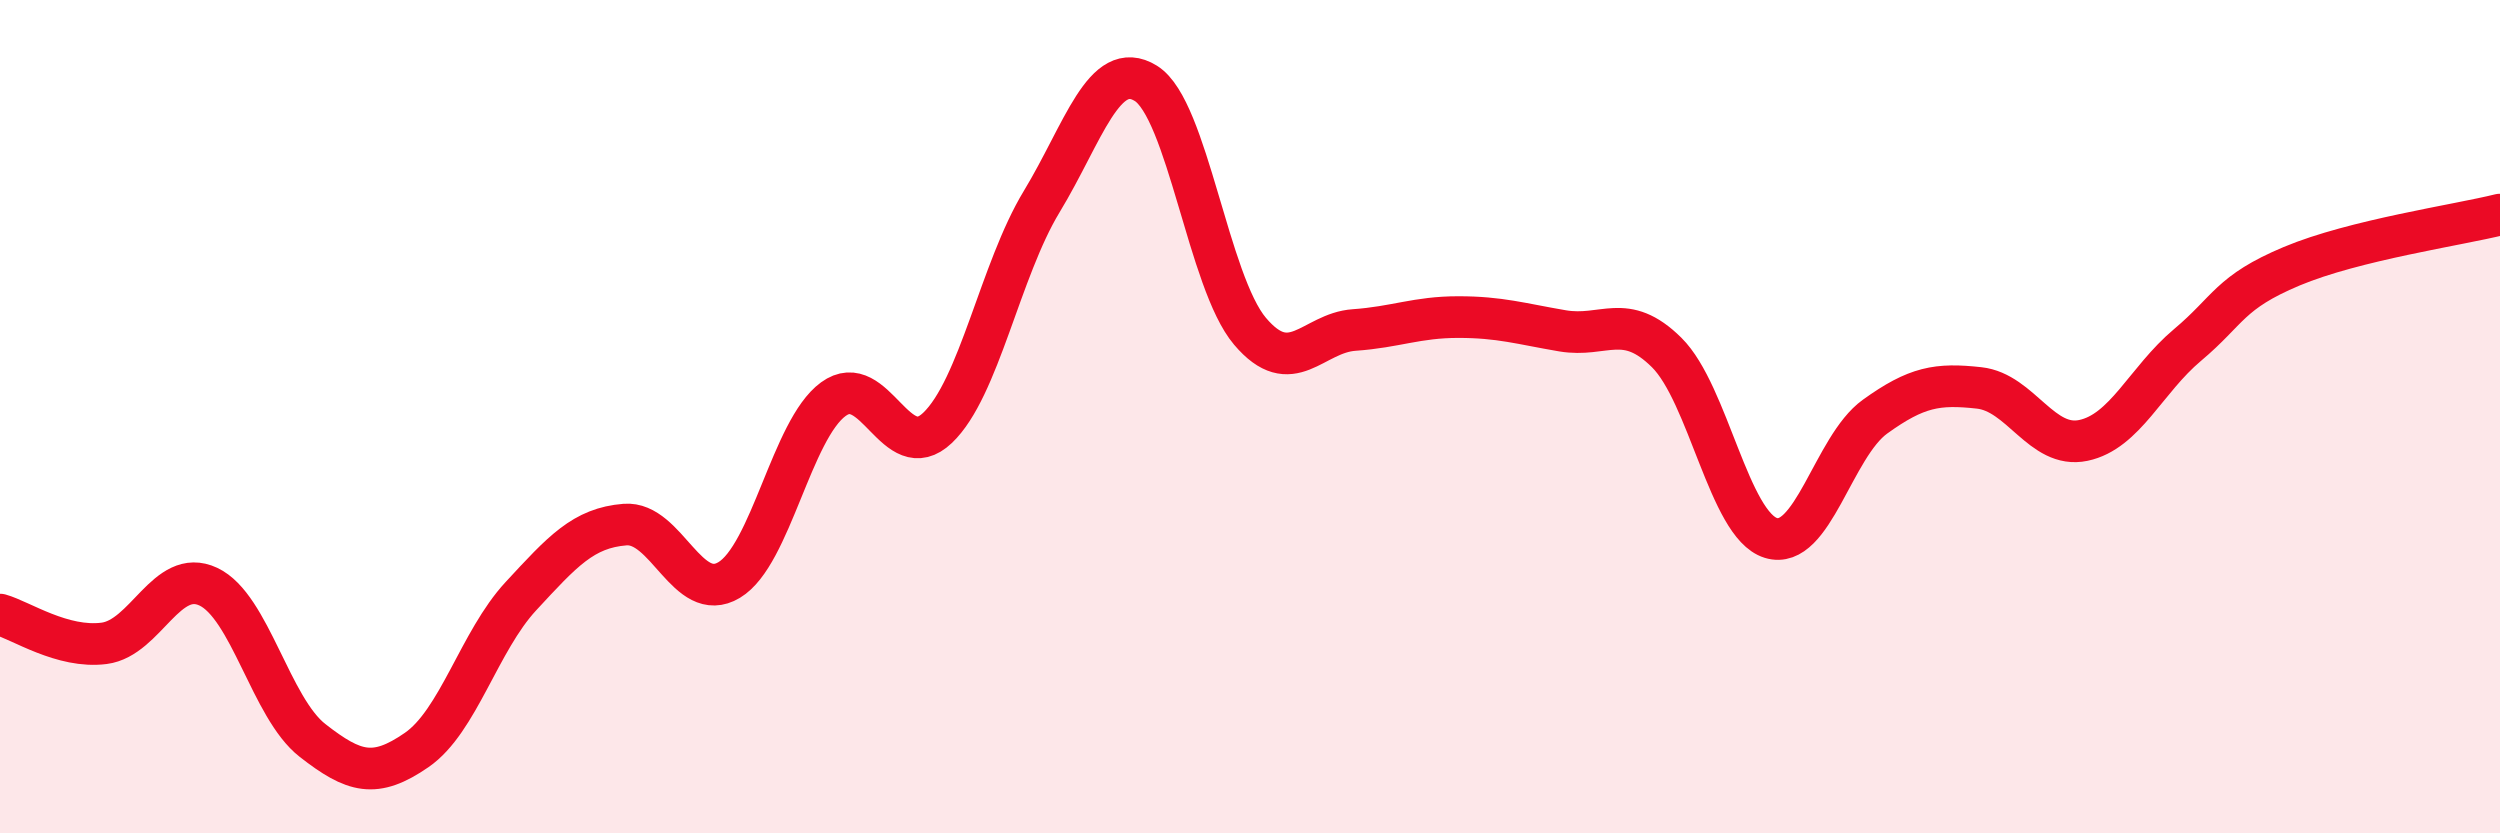
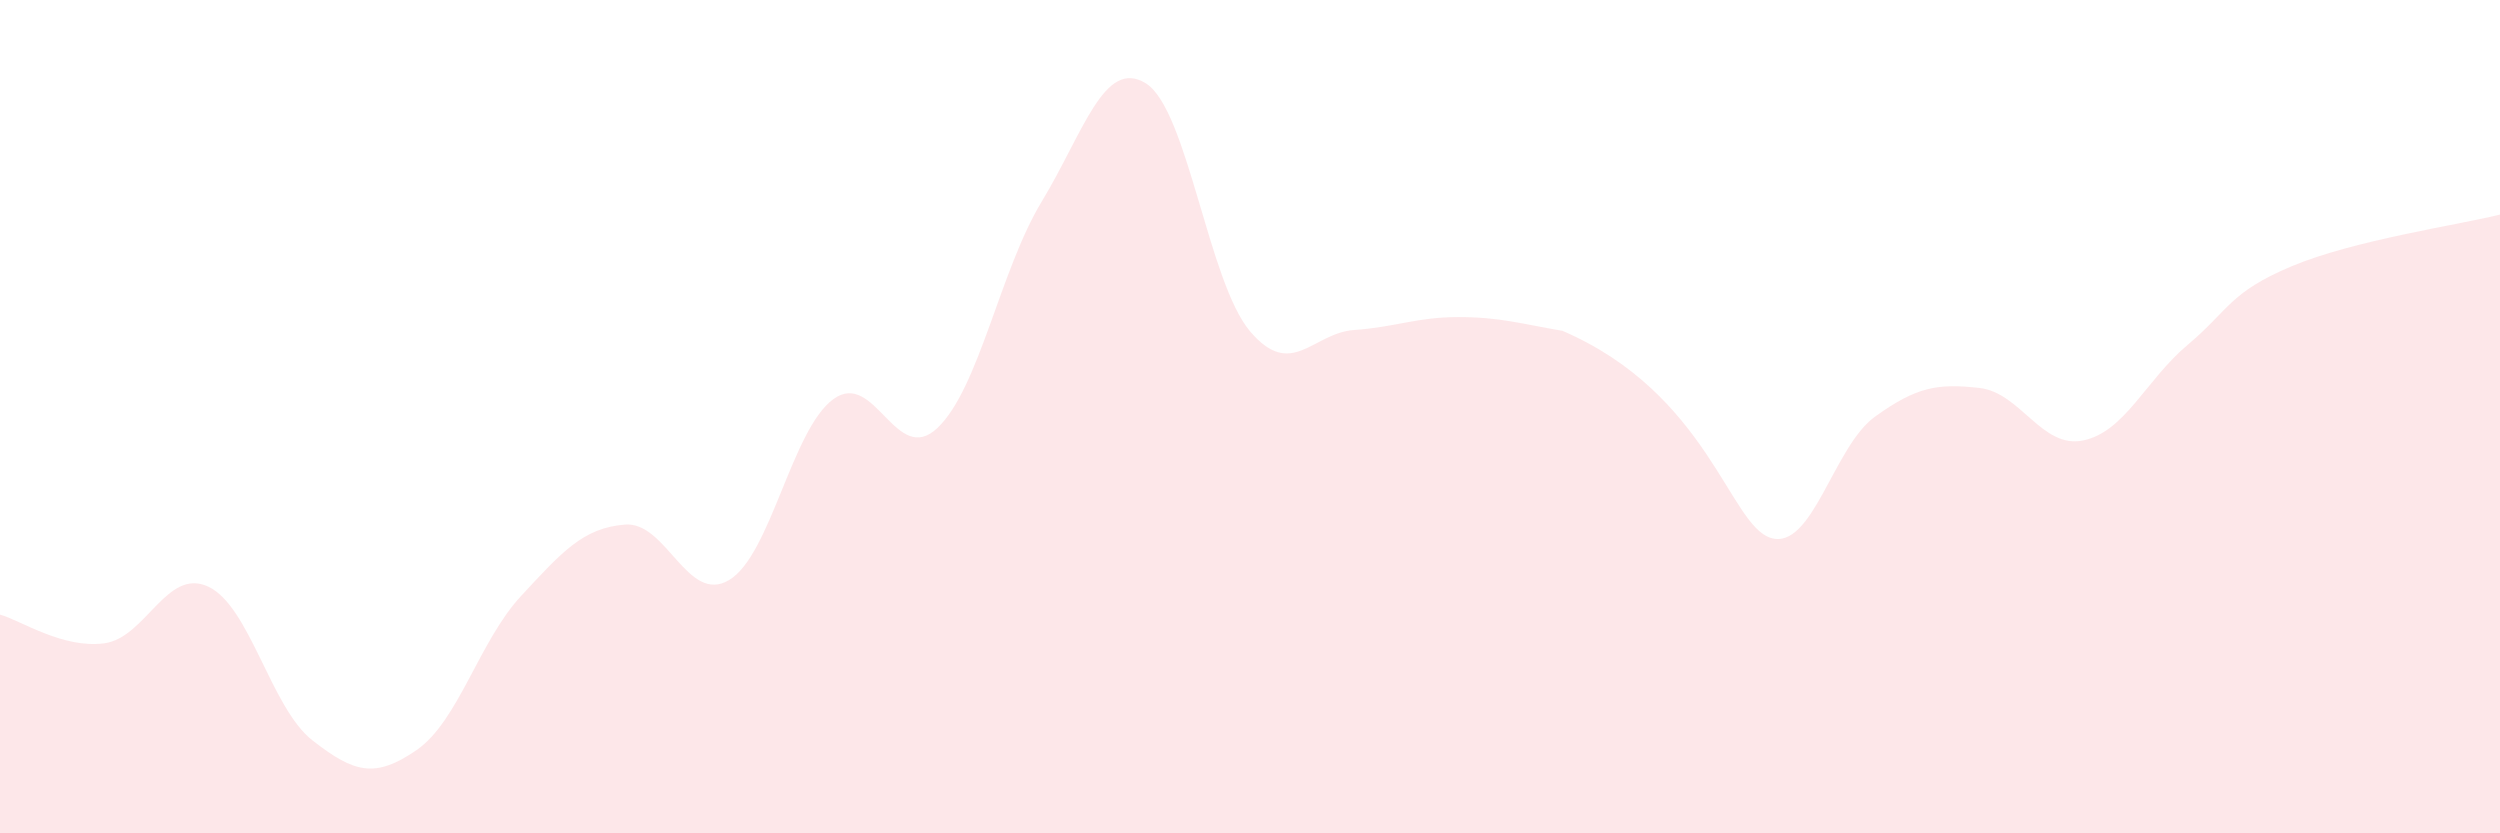
<svg xmlns="http://www.w3.org/2000/svg" width="60" height="20" viewBox="0 0 60 20">
-   <path d="M 0,14.75 C 0.5,14.89 1.5,15.57 2.5,15.44 C 3.5,15.31 4,13.61 5,14.08 C 6,14.55 6.5,16.99 7.5,17.77 C 8.5,18.55 9,18.69 10,18 C 11,17.31 11.5,15.39 12.5,14.31 C 13.5,13.23 14,12.67 15,12.59 C 16,12.51 16.5,14.52 17.5,13.92 C 18.5,13.32 19,10.31 20,9.58 C 21,8.85 21.5,11.22 22.5,10.27 C 23.5,9.32 24,6.49 25,4.84 C 26,3.19 26.5,1.38 27.5,2 C 28.5,2.62 29,6.77 30,7.95 C 31,9.13 31.5,7.99 32.5,7.92 C 33.5,7.85 34,7.61 35,7.61 C 36,7.61 36.5,7.77 37.5,7.94 C 38.5,8.11 39,7.47 40,8.46 C 41,9.45 41.5,12.6 42.5,12.91 C 43.5,13.22 44,10.72 45,10 C 46,9.28 46.5,9.2 47.5,9.31 C 48.5,9.42 49,10.78 50,10.57 C 51,10.36 51.5,9.12 52.5,8.28 C 53.5,7.44 53.5,7.02 55,6.39 C 56.5,5.76 59,5.4 60,5.15L60 20L0 20Z" fill="#EB0A25" opacity="0.1" stroke-linecap="round" stroke-linejoin="round" />
-   <path d="M 0,14.75 C 0.5,14.89 1.5,15.57 2.5,15.44 C 3.5,15.31 4,13.61 5,14.08 C 6,14.55 6.5,16.99 7.5,17.77 C 8.5,18.55 9,18.69 10,18 C 11,17.31 11.5,15.39 12.5,14.31 C 13.5,13.23 14,12.67 15,12.59 C 16,12.51 16.5,14.52 17.5,13.92 C 18.5,13.32 19,10.31 20,9.58 C 21,8.85 21.5,11.22 22.5,10.27 C 23.5,9.32 24,6.49 25,4.84 C 26,3.19 26.5,1.38 27.5,2 C 28.5,2.62 29,6.77 30,7.95 C 31,9.13 31.5,7.99 32.5,7.92 C 33.5,7.85 34,7.61 35,7.61 C 36,7.61 36.5,7.77 37.5,7.94 C 38.5,8.11 39,7.47 40,8.46 C 41,9.45 41.5,12.6 42.5,12.91 C 43.5,13.22 44,10.72 45,10 C 46,9.28 46.5,9.2 47.5,9.31 C 48.5,9.42 49,10.78 50,10.57 C 51,10.36 51.5,9.12 52.5,8.28 C 53.5,7.44 53.5,7.02 55,6.39 C 56.5,5.76 59,5.4 60,5.15" stroke="#EB0A25" stroke-width="1" fill="none" stroke-linecap="round" stroke-linejoin="round" />
+   <path d="M 0,14.75 C 0.5,14.89 1.5,15.57 2.5,15.44 C 3.5,15.31 4,13.61 5,14.08 C 6,14.55 6.5,16.99 7.5,17.77 C 8.5,18.55 9,18.69 10,18 C 11,17.31 11.5,15.39 12.5,14.31 C 13.5,13.23 14,12.67 15,12.59 C 16,12.51 16.5,14.52 17.5,13.92 C 18.5,13.32 19,10.31 20,9.58 C 21,8.85 21.5,11.22 22.5,10.27 C 23.5,9.32 24,6.49 25,4.84 C 26,3.19 26.5,1.38 27.5,2 C 28.5,2.62 29,6.77 30,7.95 C 31,9.13 31.5,7.99 32.5,7.92 C 33.5,7.85 34,7.61 35,7.61 C 36,7.61 36.5,7.77 37.5,7.94 C 41,9.45 41.5,12.6 42.5,12.91 C 43.5,13.22 44,10.72 45,10 C 46,9.28 46.5,9.2 47.5,9.31 C 48.5,9.42 49,10.78 50,10.57 C 51,10.36 51.5,9.12 52.5,8.28 C 53.5,7.44 53.5,7.02 55,6.39 C 56.5,5.76 59,5.4 60,5.15L60 20L0 20Z" fill="#EB0A25" opacity="0.1" stroke-linecap="round" stroke-linejoin="round" />
</svg>